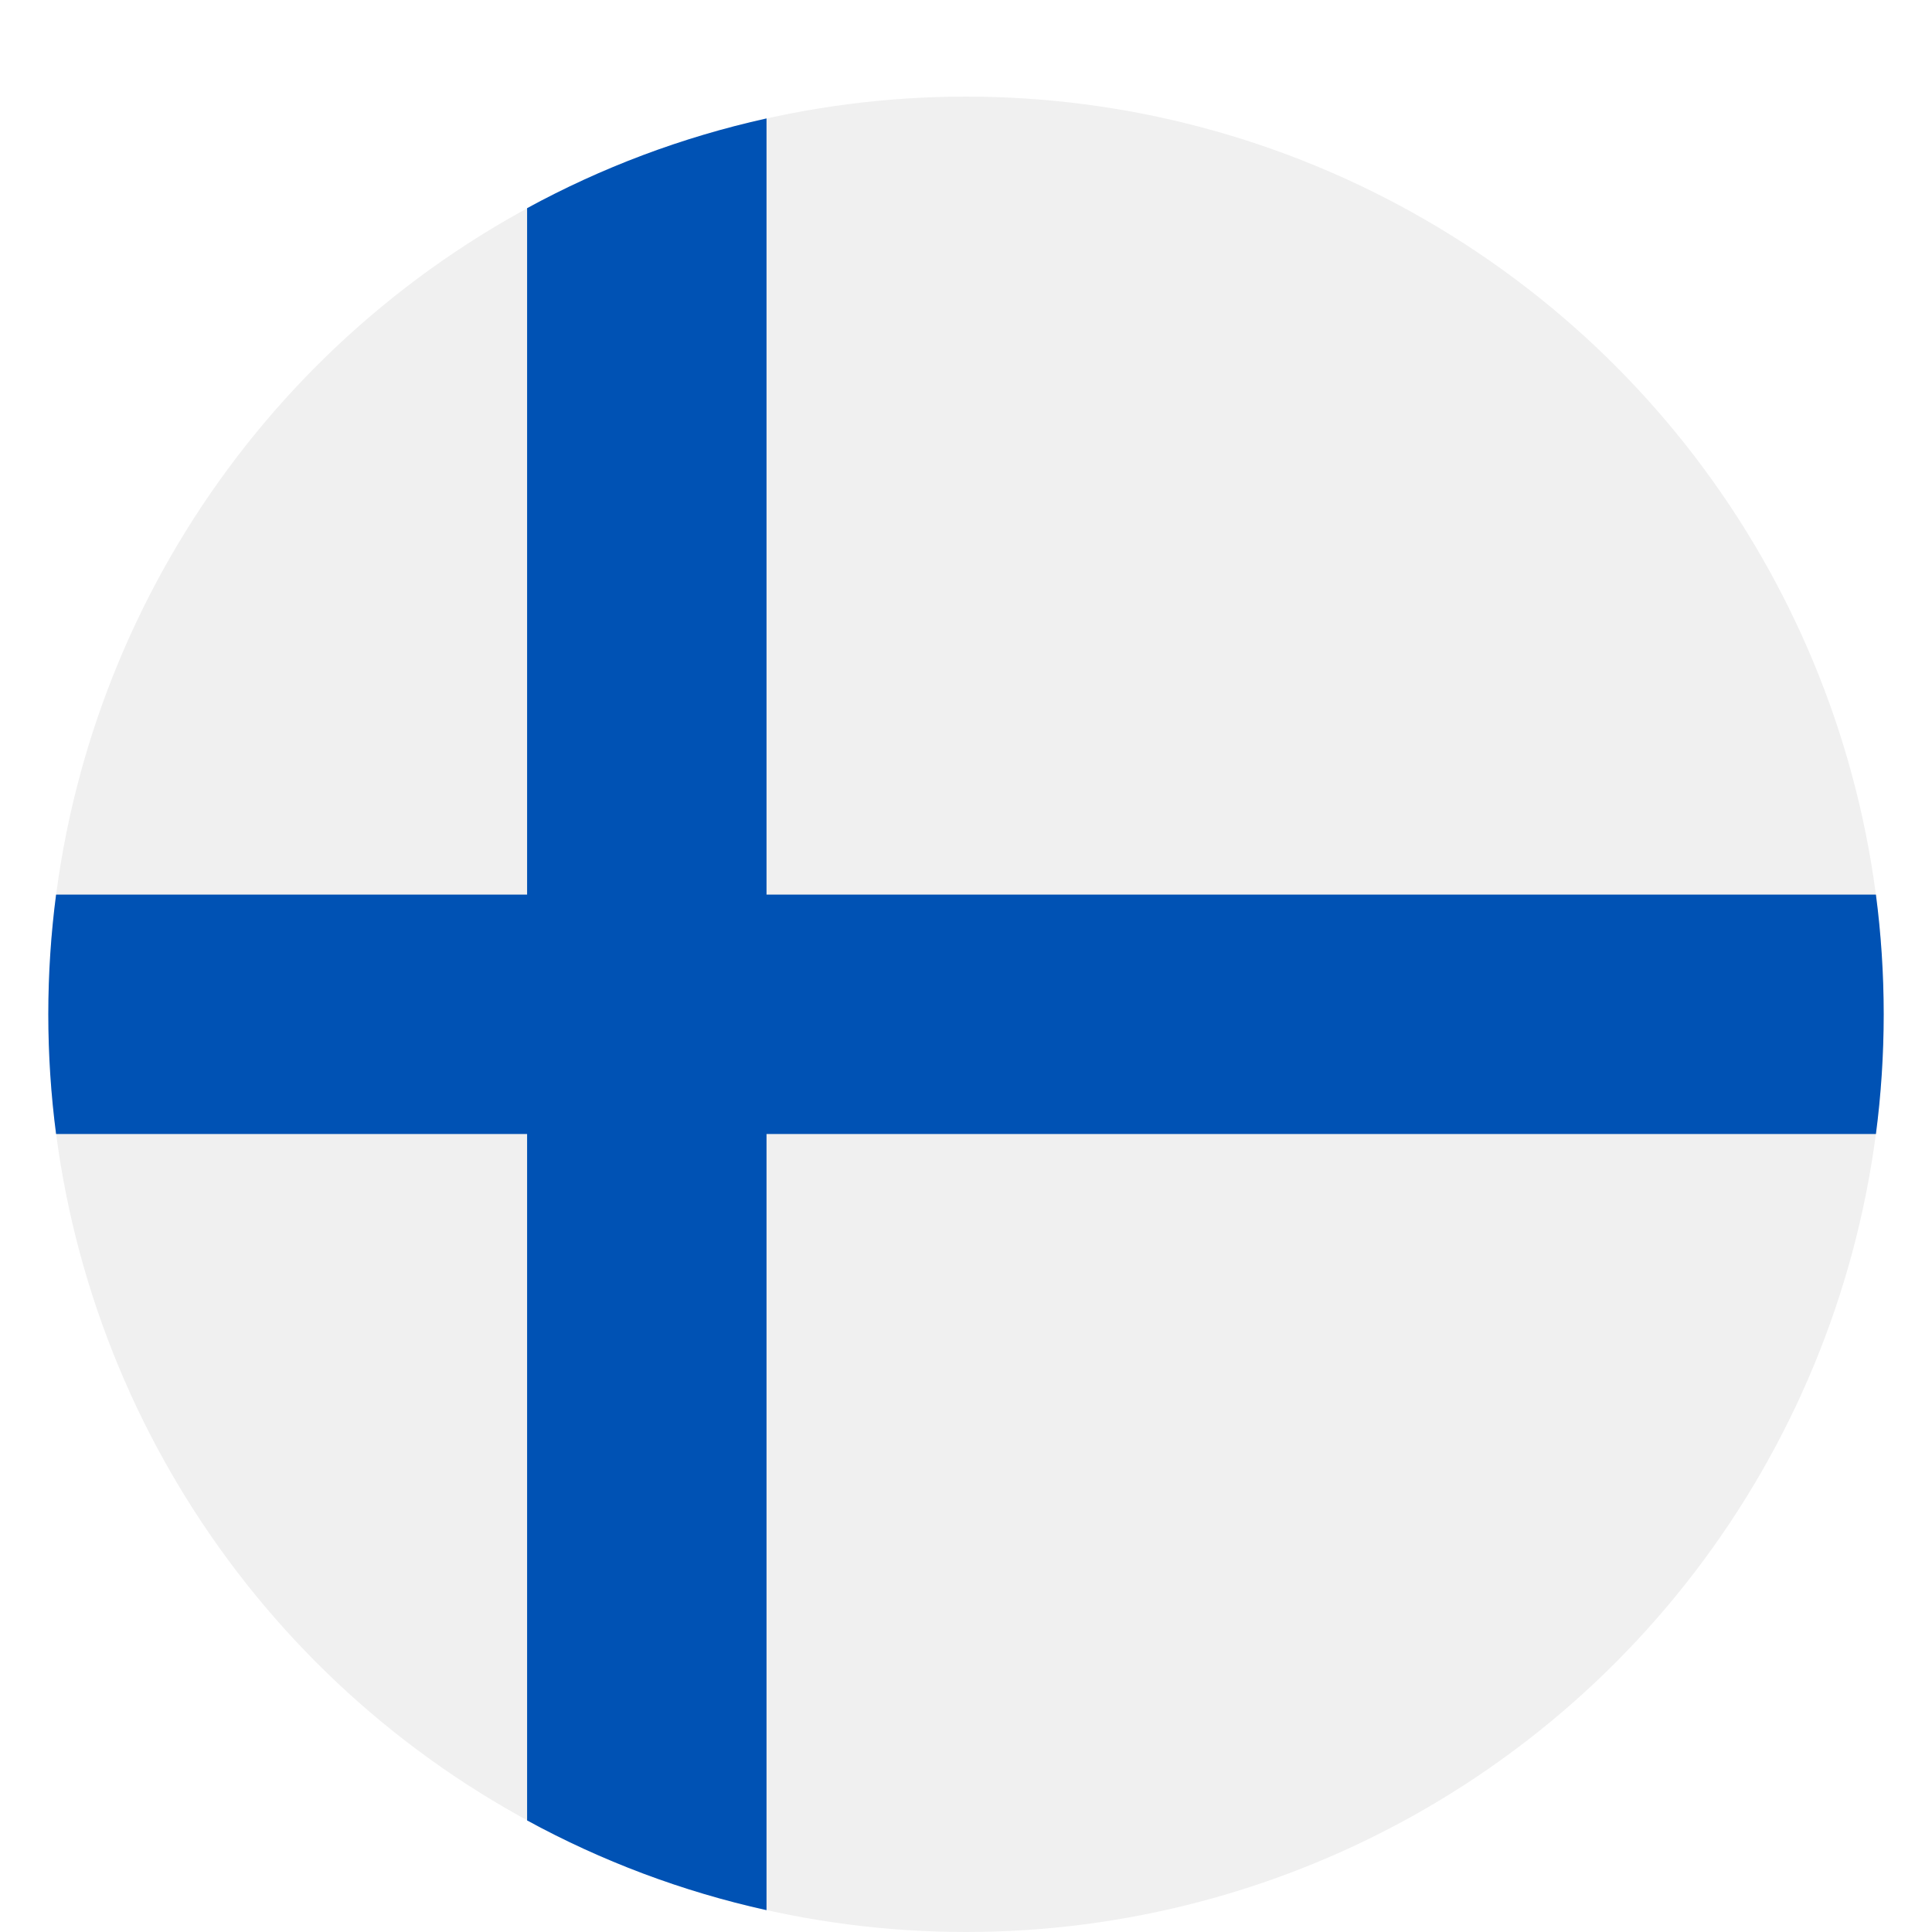
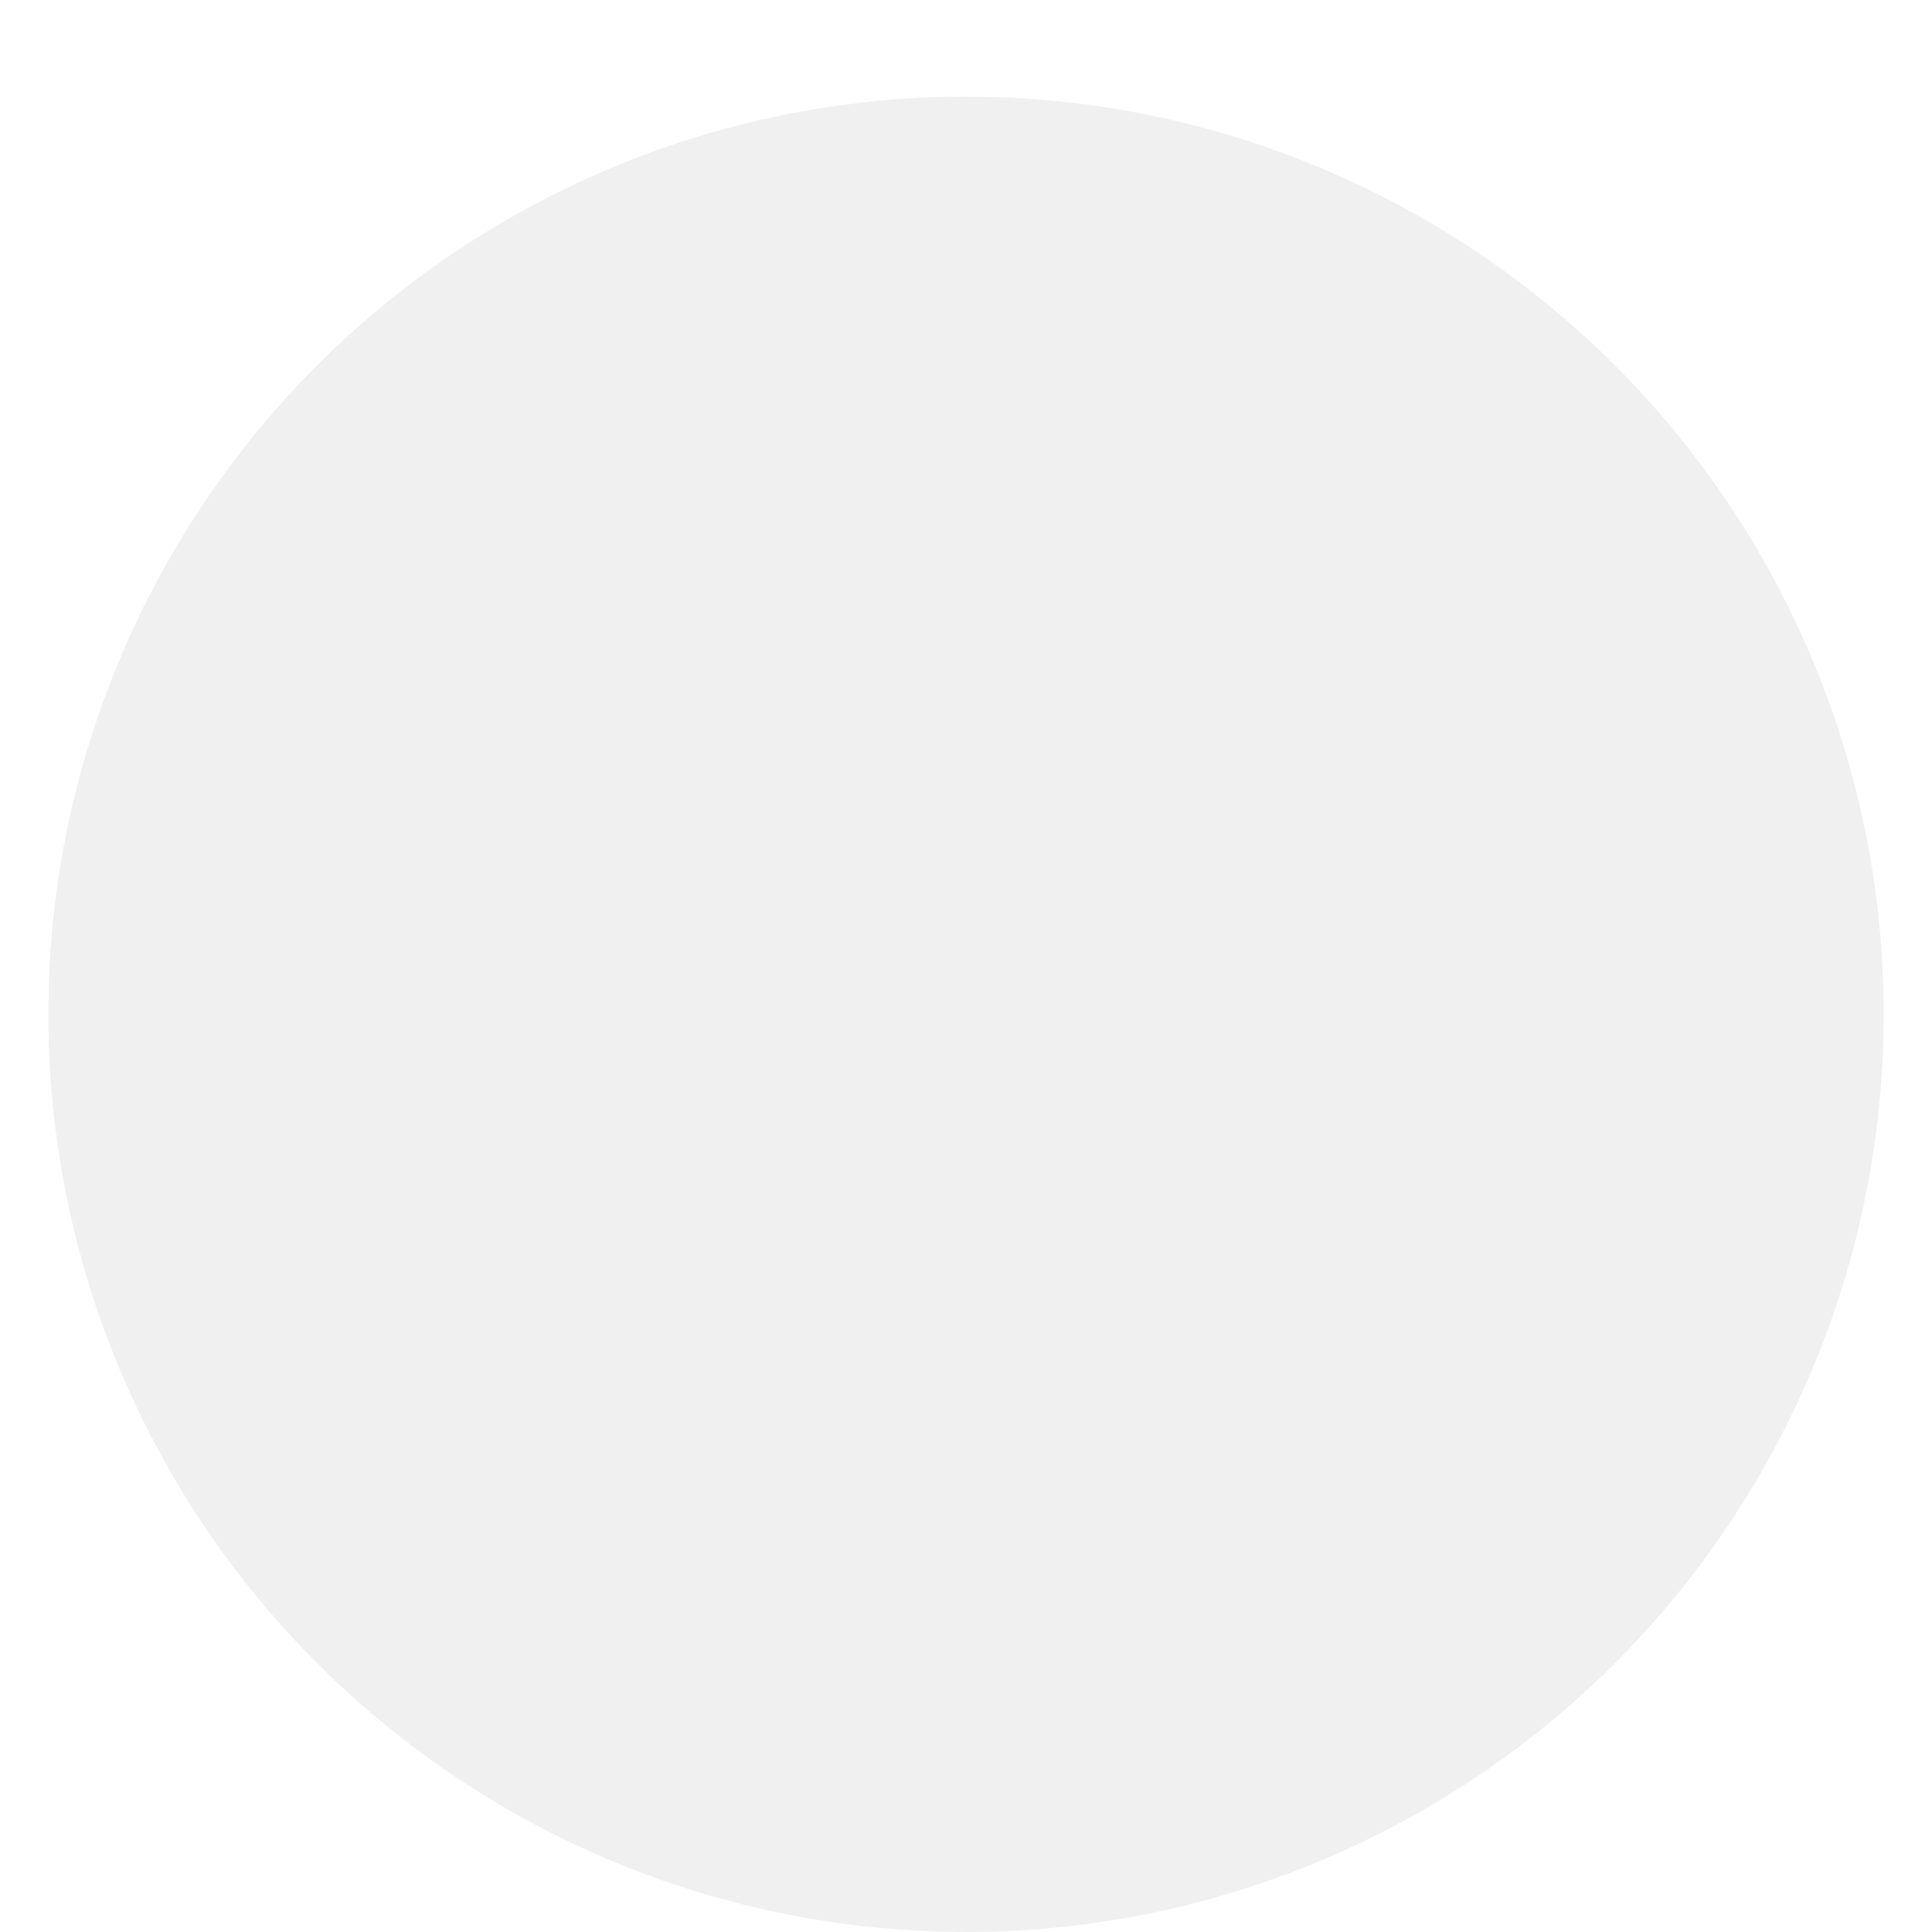
<svg xmlns="http://www.w3.org/2000/svg" width="40px" height="40px" viewBox="0 0 40 40" version="1.1">
  <title>10</title>
  <desc>Created with Sketch.</desc>
  <defs>
    <filter x="-9.2%" y="-6.6%" width="118.4%" height="118.4%" filterUnits="objectBoundingBox" id="filter-1">
      <feOffset dx="0" dy="1" in="SourceAlpha" result="shadowOffsetOuter1" />
      <feGaussianBlur stdDeviation="1" in="shadowOffsetOuter1" result="shadowBlurOuter1" />
      <feColorMatrix values="0 0 0 0 0   0 0 0 0 0   0 0 0 0 0  0 0 0 0.183 0" type="matrix" in="shadowBlurOuter1" result="shadowMatrixOuter1" />
      <feMerge>
        <feMergeNode in="shadowMatrixOuter1" />
        <feMergeNode in="SourceGraphic" />
      </feMerge>
    </filter>
  </defs>
  <g id="10" stroke="none" stroke-width="1" fill="none" fill-rule="evenodd">
    <g id="finland" filter="url(#filter-1)" transform="translate(1, 1)" fill-rule="nonzero">
      <circle id="Oval" fill="#F0F0F0" cx="19" cy="19" r="19" />
-       <path d="M37.839,16.522 L14.87,16.522 L14.87,16.522 L14.87,0.452 C13.114,0.841 11.449,1.472 9.913,2.31 L9.913,16.522 L9.913,16.522 L0.161,16.522 C0.055,17.333 0,18.16 0,19 C0,19.84 0.055,20.667 0.161,21.478 L9.913,21.478 L9.913,21.478 L9.913,35.69 C11.449,36.528 13.114,37.159 14.87,37.548 L14.87,21.478 L14.87,21.478 L37.839,21.478 C37.945,20.667 38,19.84 38,19 C38,18.16 37.945,17.333 37.839,16.522 Z" id="Shape" fill="#0052B4" />
    </g>
  </g>
</svg>